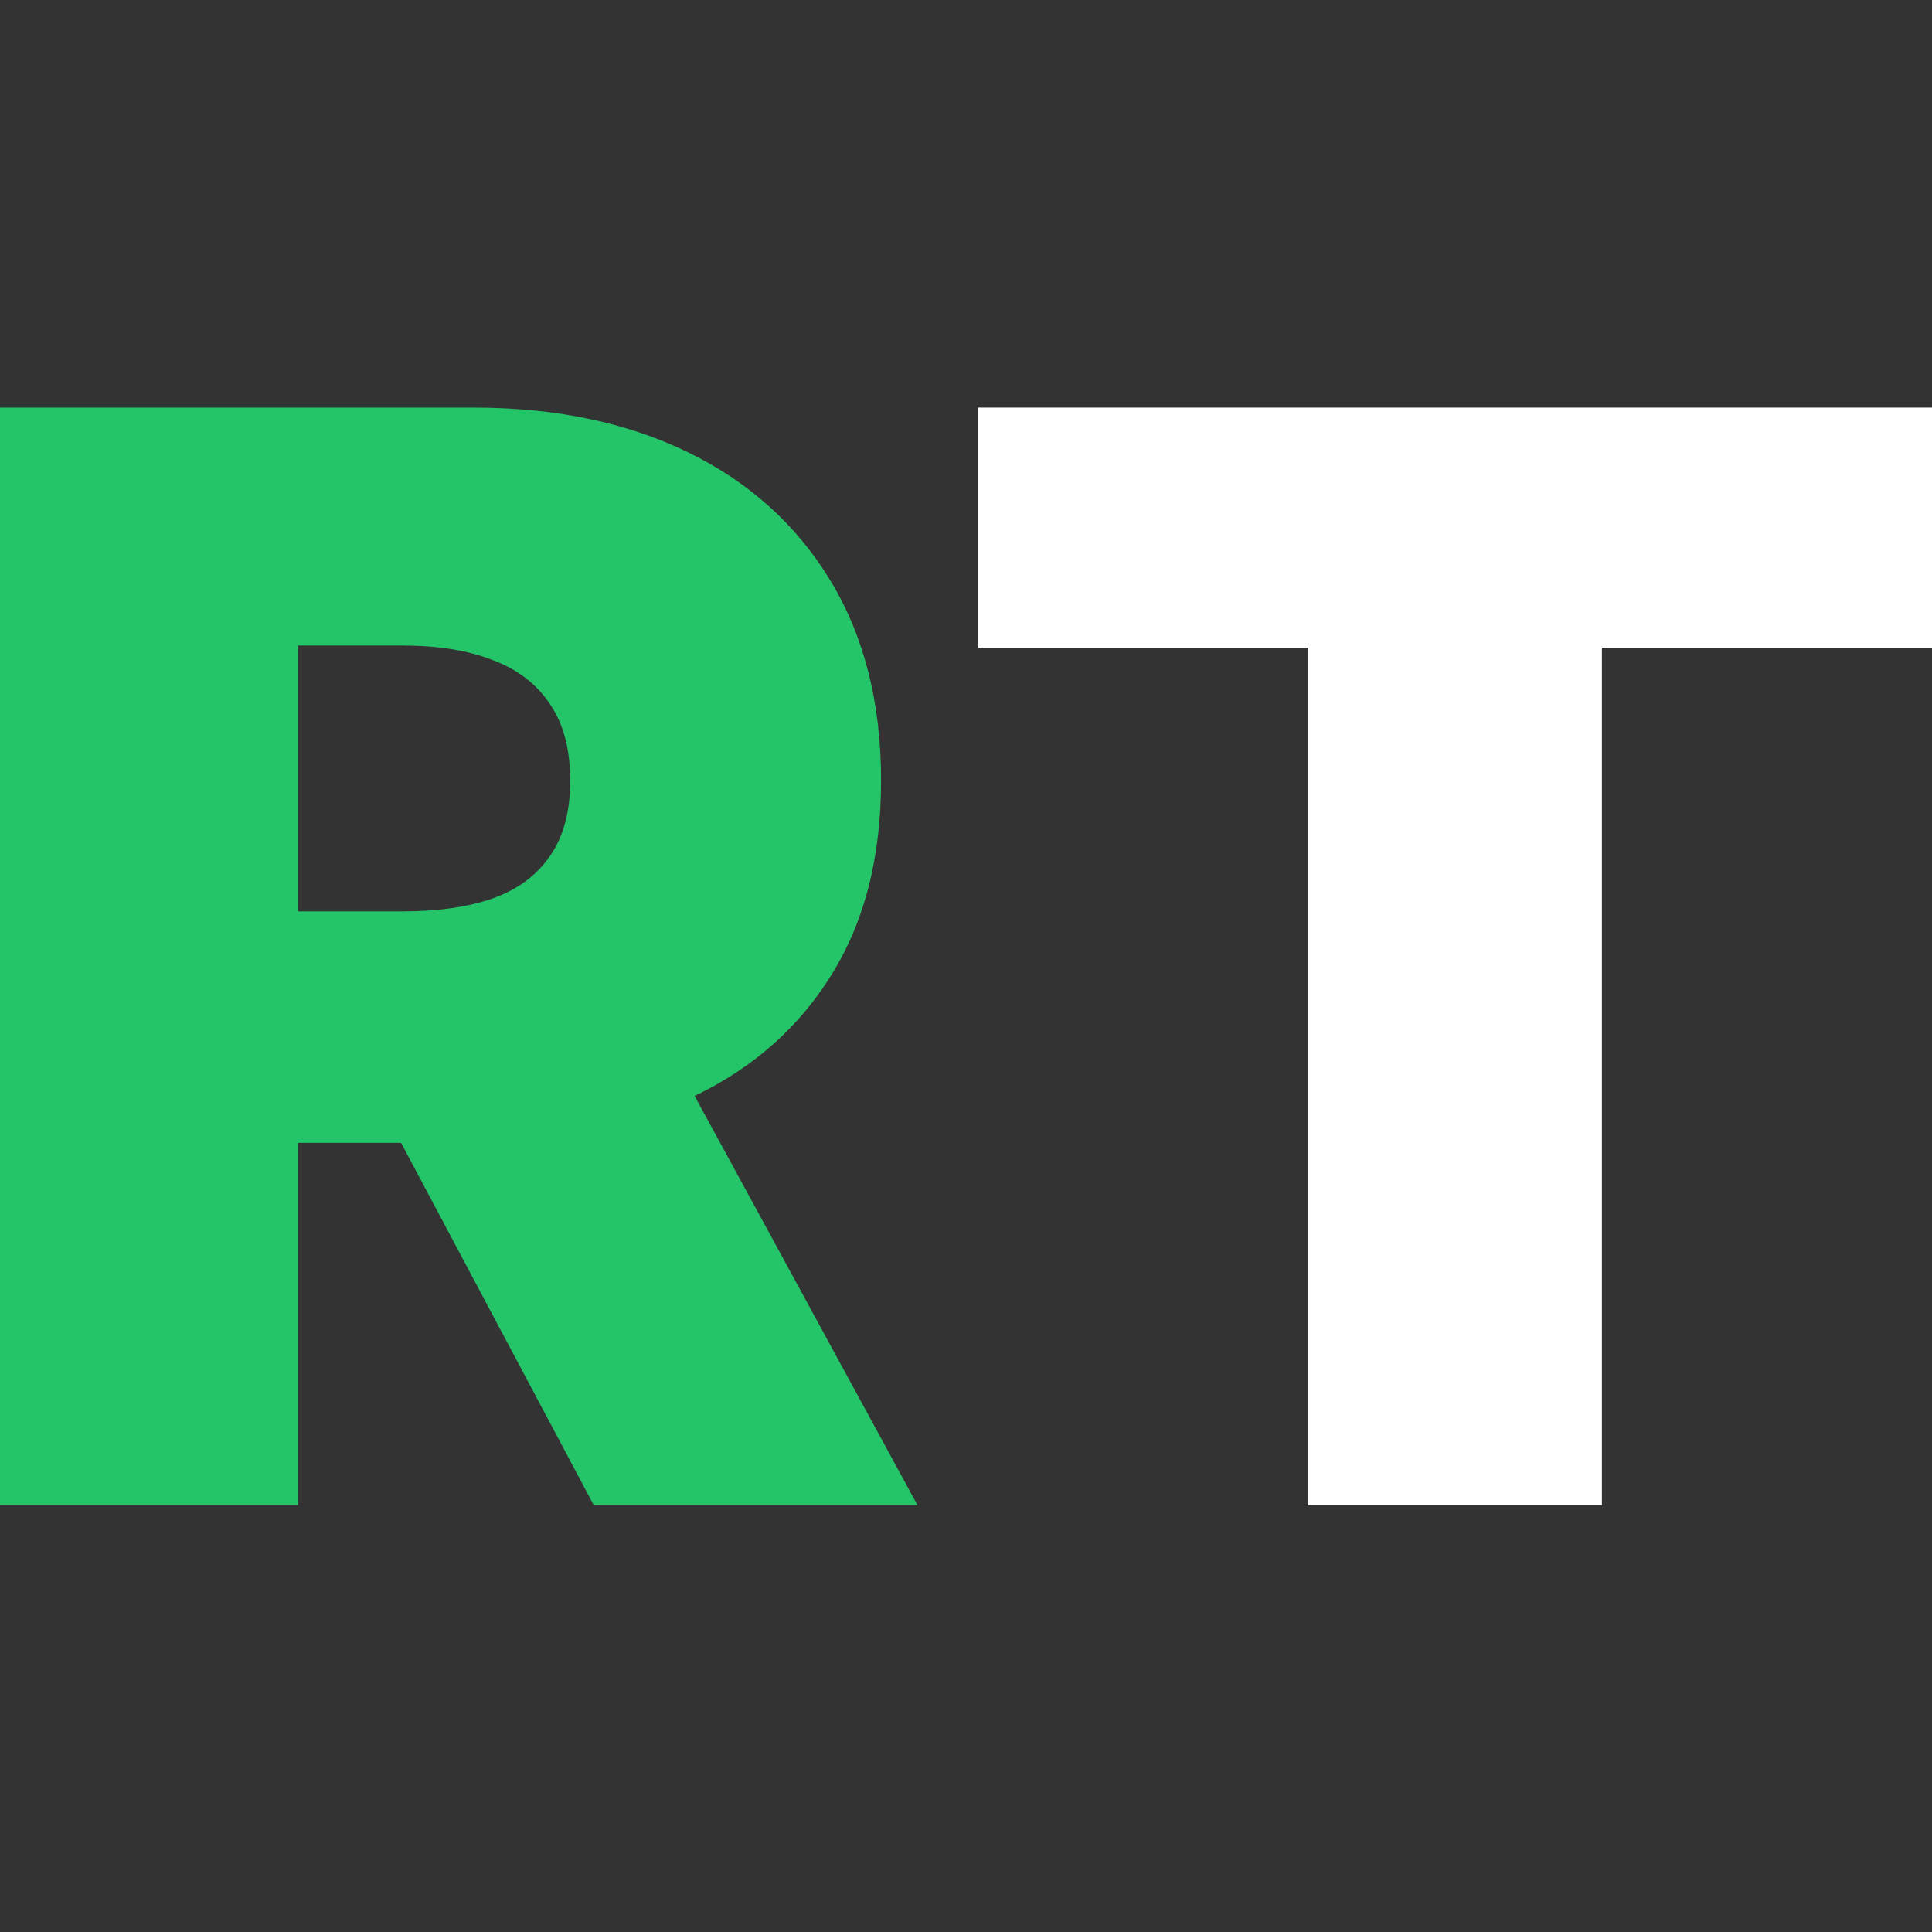
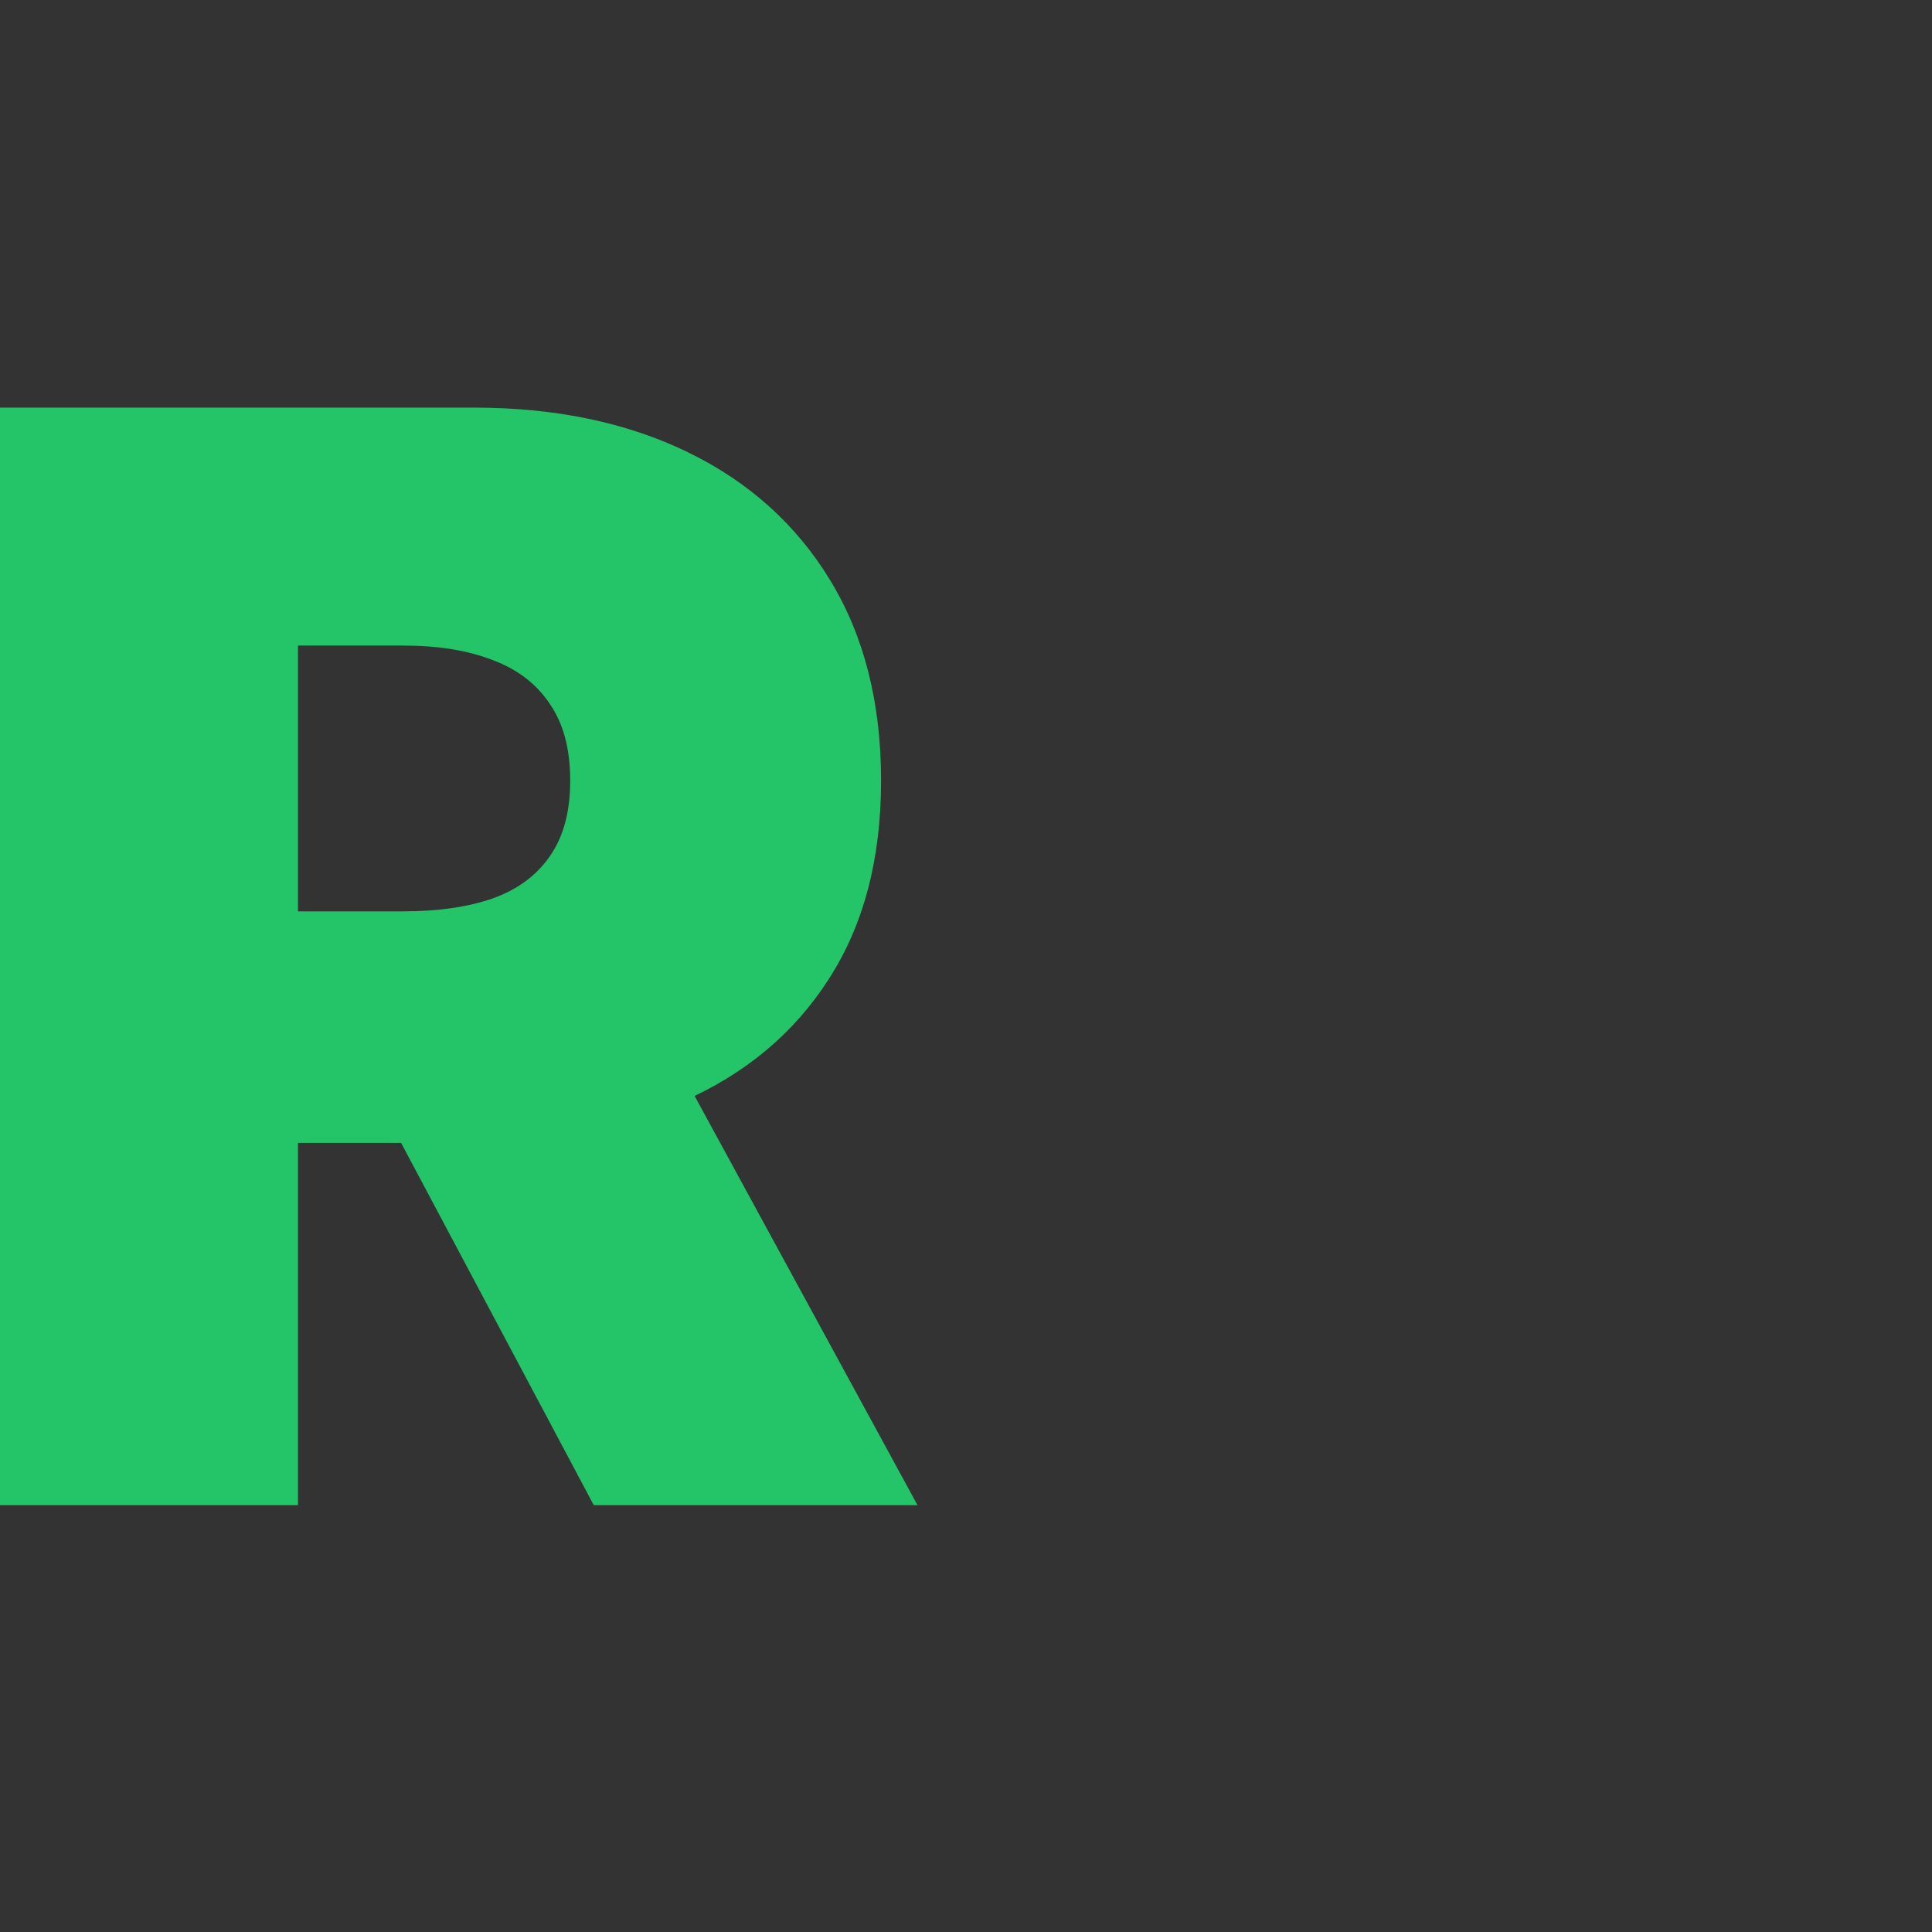
<svg xmlns="http://www.w3.org/2000/svg" width="50" height="50" viewBox="0 0 50 50" fill="none">
  <rect x="0" y="0" width="50" height="50" fill="#333333" stroke="none" />
-   <path d="M25.312 16.762V10.549H50V16.762H41.457V38.954H33.856V16.762H25.312Z" fill="white" />
  <path d="M0 38.954V10.549H12.261C14.369 10.549 16.214 10.933 17.795 11.7C19.376 12.467 20.606 13.572 21.484 15.015C22.363 16.457 22.802 18.186 22.802 20.202C22.802 22.236 22.349 23.951 21.442 25.348C20.546 26.744 19.283 27.798 17.656 28.51C16.038 29.222 14.147 29.578 11.983 29.578H4.66V23.586H10.43C11.336 23.586 12.108 23.475 12.746 23.253C13.393 23.022 13.888 22.657 14.23 22.158C14.582 21.658 14.757 21.006 14.757 20.202C14.757 19.388 14.582 18.727 14.23 18.219C13.888 17.701 13.393 17.322 12.746 17.081C12.108 16.832 11.336 16.707 10.43 16.707H7.712V38.954H0ZM16.644 25.916L23.745 38.954H15.367L8.433 25.916H16.644Z" fill="#24C569" />
</svg>